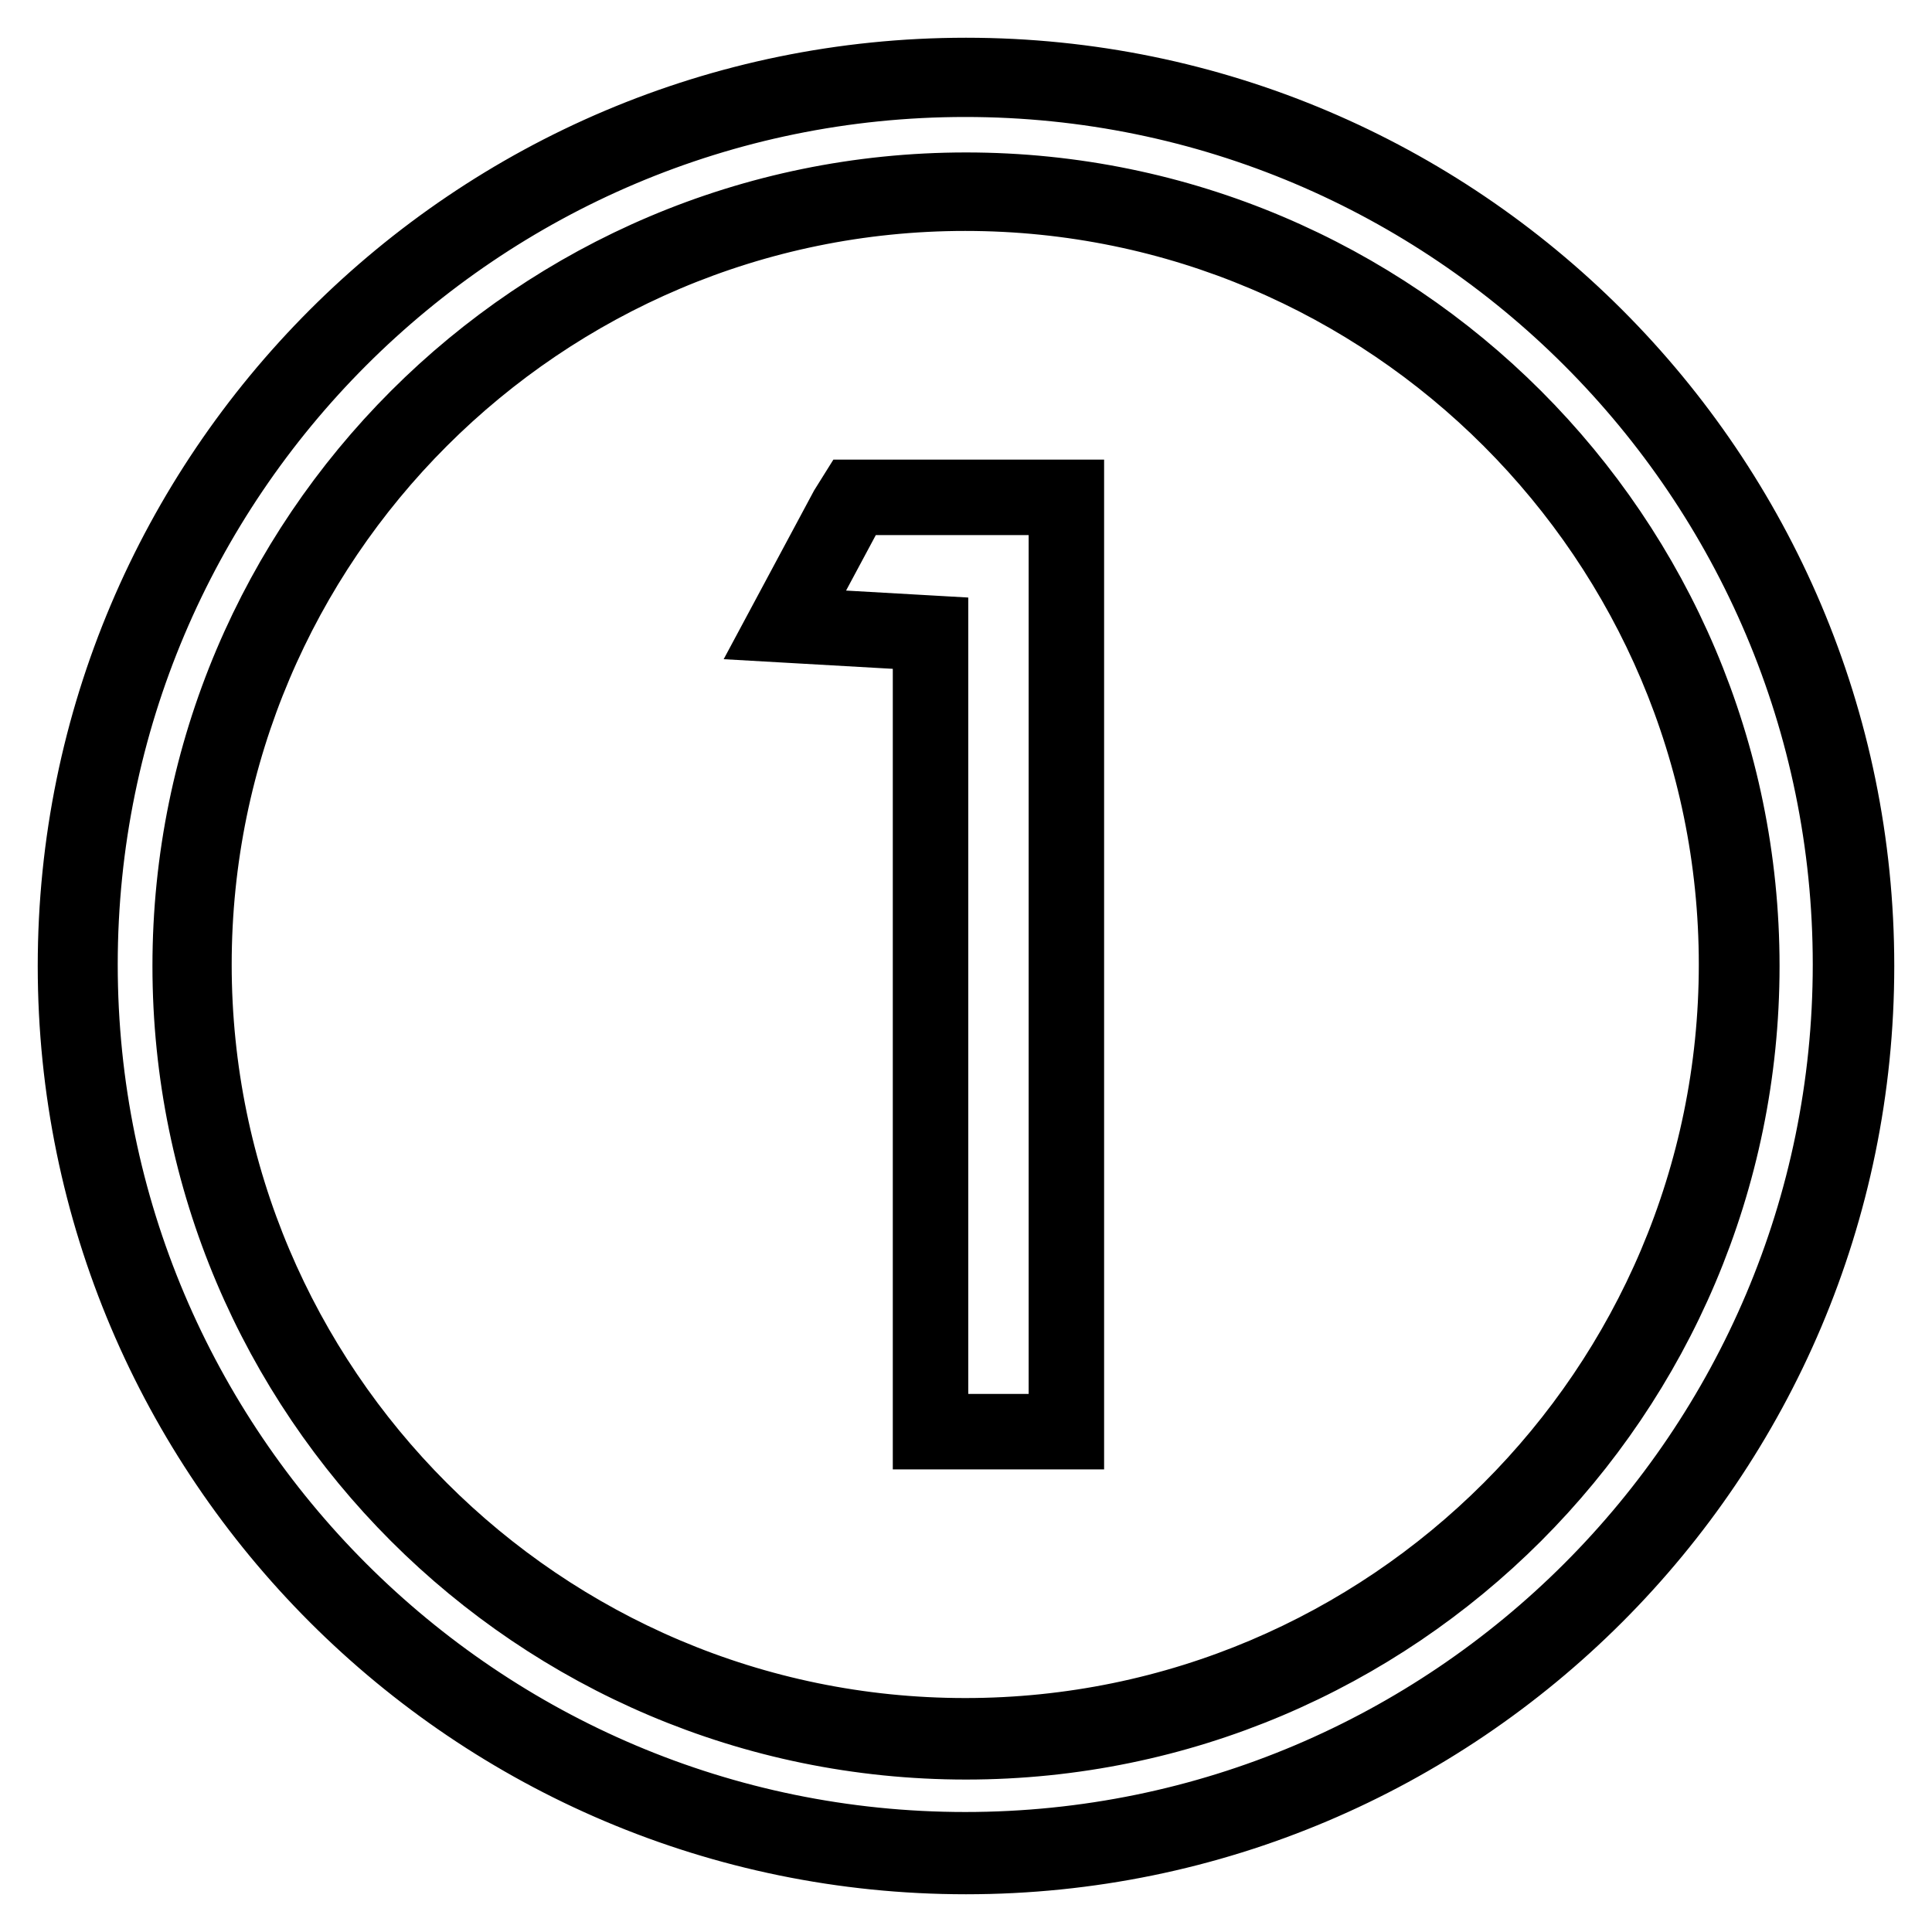
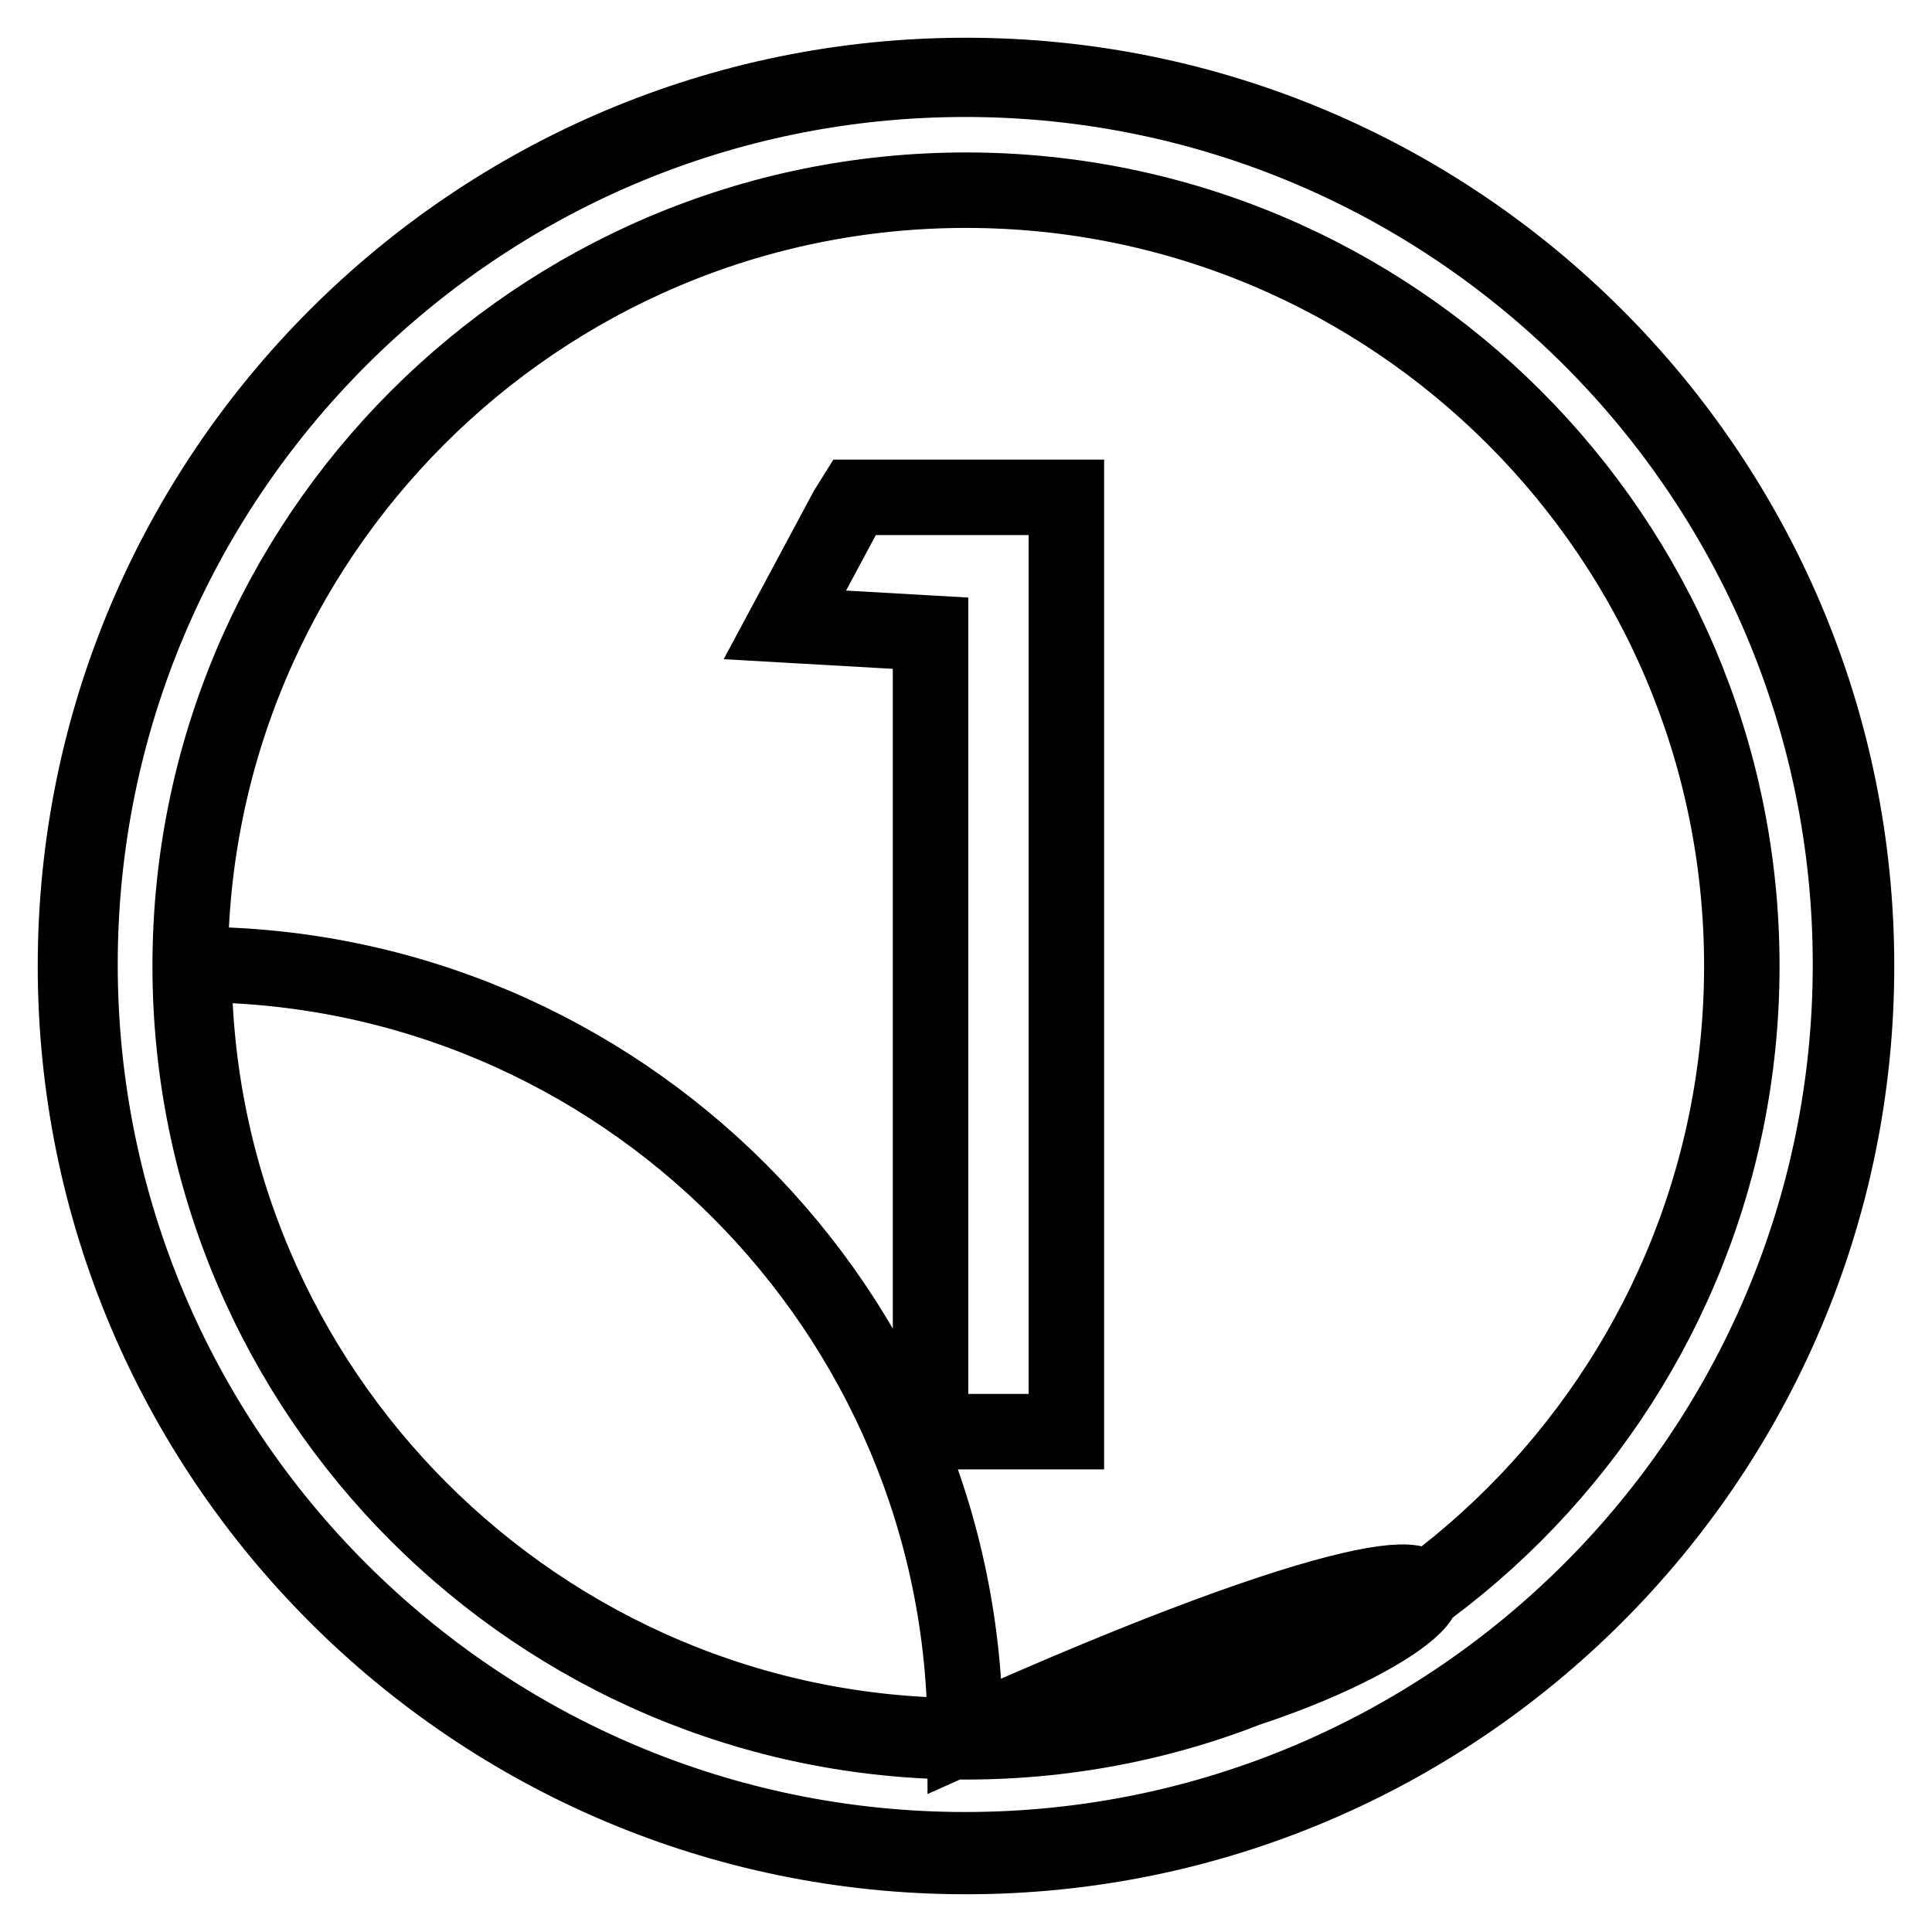
<svg xmlns="http://www.w3.org/2000/svg" version="1.1" x="0px" y="0px" viewBox="0 0 256 256" enable-background="new 0 0 256 256" xml:space="preserve">
  <g>
-     <path stroke-width="10" fill-opacity="0" stroke="#000000" d="M128,10C62.9,10,10,62.9,10,128c0,65.1,52.9,118,118,118c65.1,0,118-52.9,118-118C246,62.9,193.1,10,128,10 z M128,230.8c-56.7,0-102.8-46.1-102.8-102.8S71.3,25.2,128,25.2c56.7,0,102.8,46.1,102.8,102.8S184.7,230.8,128,230.8z  M127.9,10.5c-64.7,0-117.3,52.6-117.3,117.3c0,64.7,52.6,117.3,117.3,117.3c64.7,0,117.3-52.6,117.3-117.3 C245.2,63.1,192.6,10.5,127.9,10.5z M127.9,230c-56.4,0-102.2-45.9-102.2-102.2c0-56.4,45.9-102.2,102.2-102.2 c56.4,0,102.2,45.9,102.2,102.2C230.1,184.2,184.2,230,127.9,230z M112.2,67.5L104,82.8l0,0l0,0l19.3,1.1v105.8h18V65.9h-28.1 L112.2,67.5z" />
+     <path stroke-width="10" fill-opacity="0" stroke="#000000" d="M128,10C62.9,10,10,62.9,10,128c0,65.1,52.9,118,118,118c65.1,0,118-52.9,118-118C246,62.9,193.1,10,128,10 z M128,230.8c-56.7,0-102.8-46.1-102.8-102.8S71.3,25.2,128,25.2c56.7,0,102.8,46.1,102.8,102.8S184.7,230.8,128,230.8z  M127.9,10.5c-64.7,0-117.3,52.6-117.3,117.3c0,64.7,52.6,117.3,117.3,117.3c64.7,0,117.3-52.6,117.3-117.3 C245.2,63.1,192.6,10.5,127.9,10.5z M127.9,230c-56.4,0-102.2-45.9-102.2-102.2c56.4,0,102.2,45.9,102.2,102.2C230.1,184.2,184.2,230,127.9,230z M112.2,67.5L104,82.8l0,0l0,0l19.3,1.1v105.8h18V65.9h-28.1 L112.2,67.5z" />
  </g>
</svg>